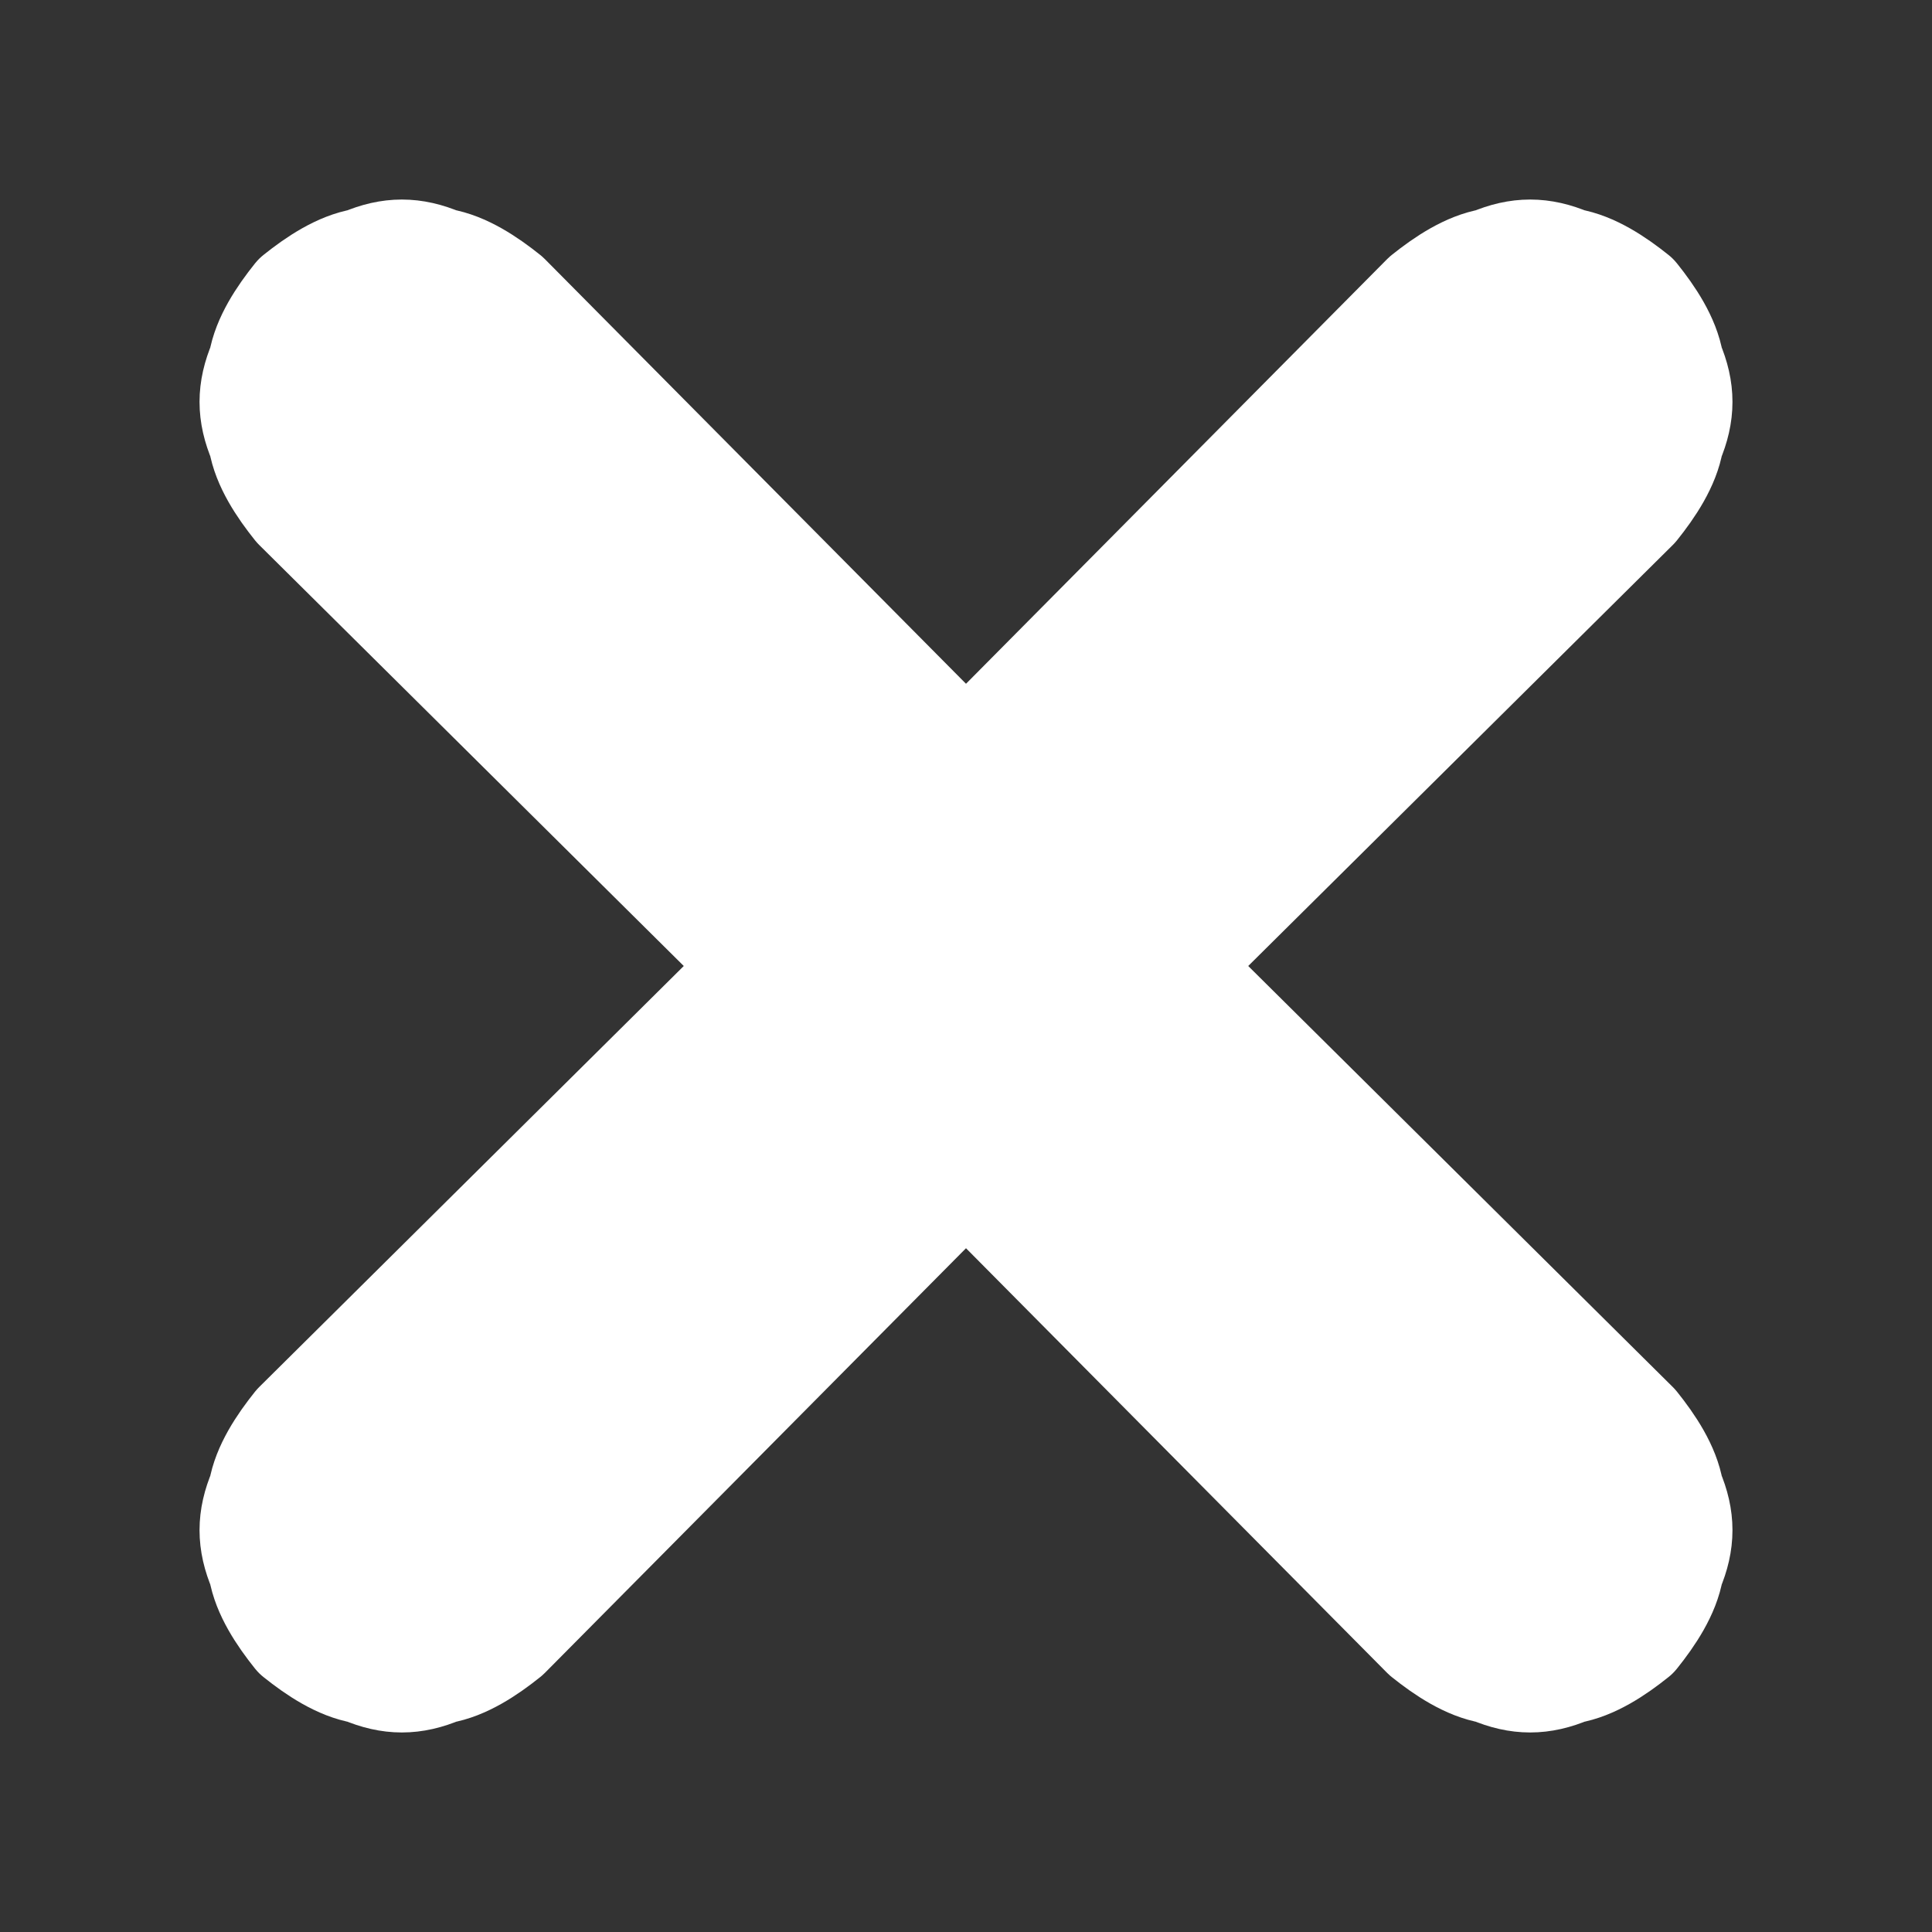
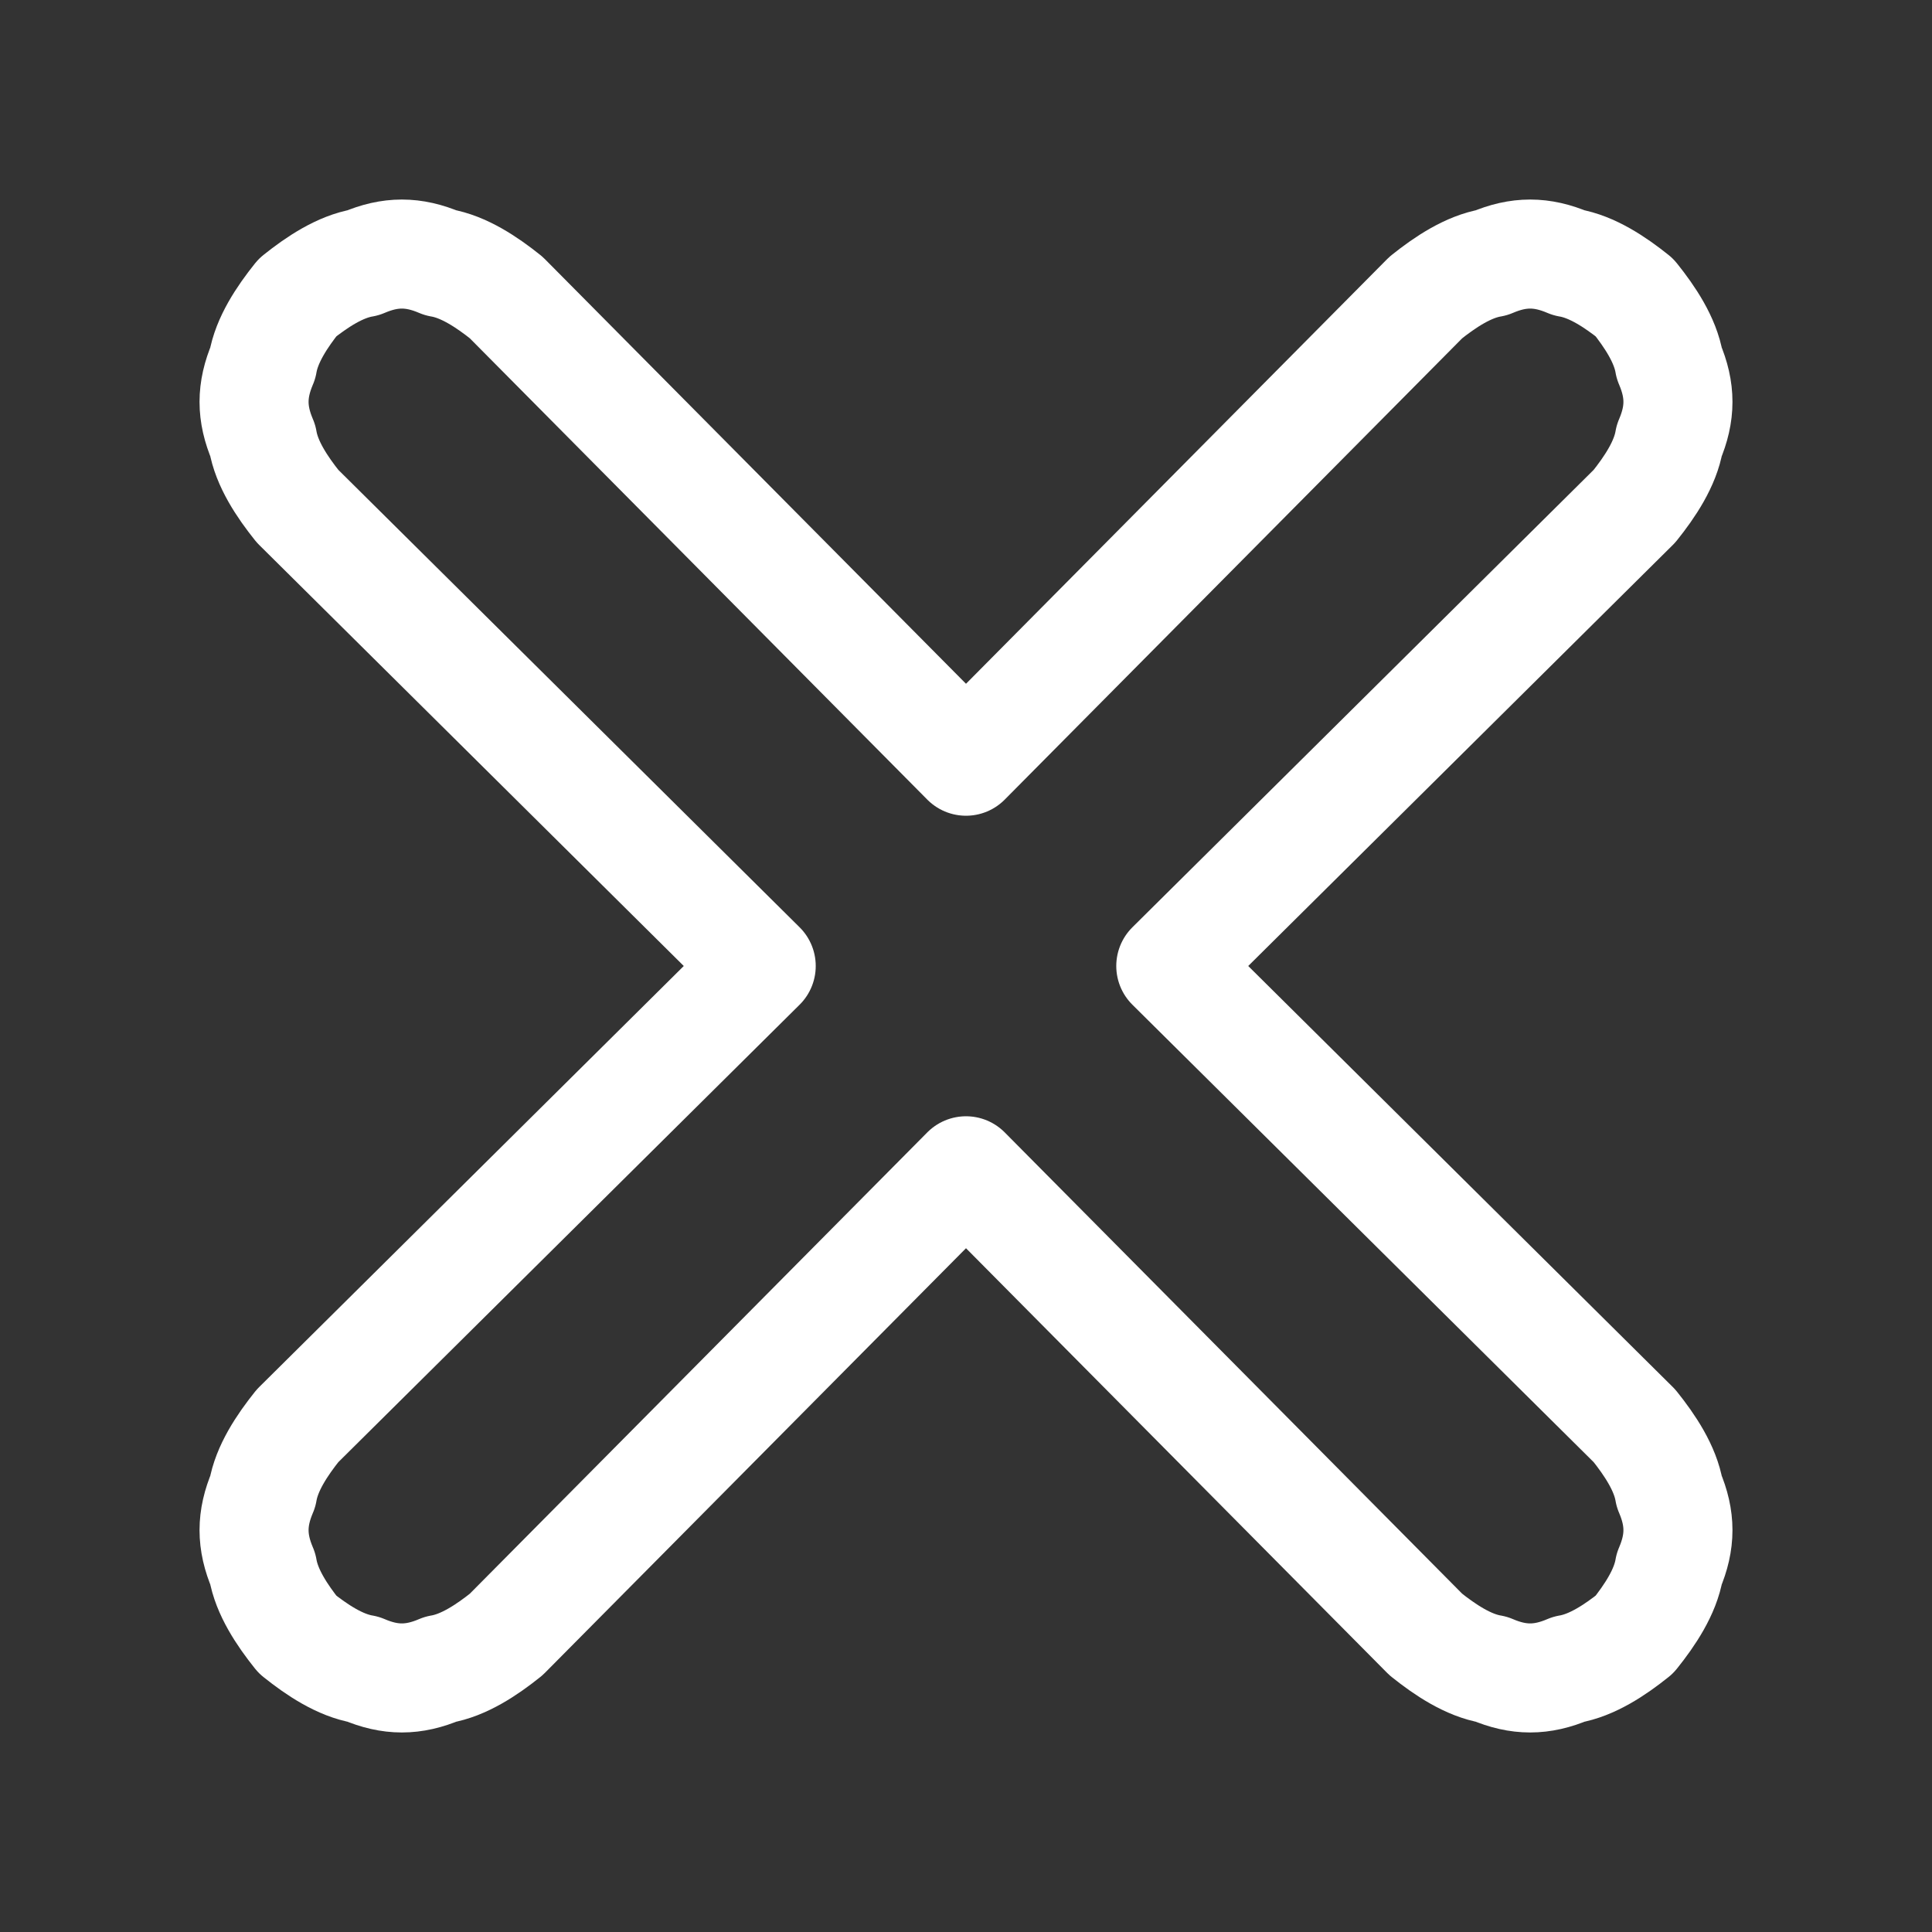
<svg xmlns="http://www.w3.org/2000/svg" xml:space="preserve" width="5mm" height="5mm" fill-rule="evenodd" stroke-linejoin="round" stroke-width="28.222" preserveAspectRatio="xMidYMid" version="1.2" viewBox="0 0 500 500">
  <rect x="0" y="0" width="500" height="500" fill="#333333" stroke="none" />
  <defs class="ClipPathGroup">
    <clipPath id="a" clipPathUnits="userSpaceOnUse">
      <path d="M0 0h500v500H0z" />
    </clipPath>
  </defs>
  <g class="SlideGroup">
    <g class="Slide" clip-path="url(#a)">
      <g class="Page">
        <g class="com.sun.star.drawing.ClosedBezierShape">
-           <path fill="none" d="M65 65h371v371H65z" class="BoundingBox" />
-           <path fill="#FFF" d="m77 369 120-119L77 131c-4-5-8-11-9-17-3-7-3-13 0-20 1-6 5-12 9-17 5-4 11-8 17-9 7-3 13-3 20 0 6 1 12 5 17 9l119 120L369 77c5-4 11-8 17-9 7-3 13-3 20 0 6 1 12 5 17 9 4 5 8 11 9 17 3 7 3 13 0 20-1 6-5 12-9 17L303 250l120 119c4 5 8 11 9 17 3 7 3 13 0 20-1 6-5 12-9 17-5 4-11 8-17 9-7 3-13 3-20 0-6-1-12-5-17-9L250 303 131 423c-5 4-11 8-17 9-7 3-13 3-20 0-6-1-12-5-17-9-4-5-8-11-9-17-3-7-3-13 0-20 1-6 5-12 9-17" />
          <path fill="none" stroke="#FFF" d="m77 369 120-119L77 131c-4-5-8-11-9-17-3-7-3-13 0-20 1-6 5-12 9-17 5-4 11-8 17-9 7-3 13-3 20 0 6 1 12 5 17 9l119 120L369 77c5-4 11-8 17-9 7-3 13-3 20 0 6 1 12 5 17 9 4 5 8 11 9 17 3 7 3 13 0 20-1 6-5 12-9 17L303 250l120 119c4 5 8 11 9 17 3 7 3 13 0 20-1 6-5 12-9 17-5 4-11 8-17 9-7 3-13 3-20 0-6-1-12-5-17-9L250 303 131 423c-5 4-11 8-17 9-7 3-13 3-20 0-6-1-12-5-17-9-4-5-8-11-9-17-3-7-3-13 0-20 1-6 5-12 9-17Z" />
        </g>
      </g>
    </g>
  </g>
</svg>